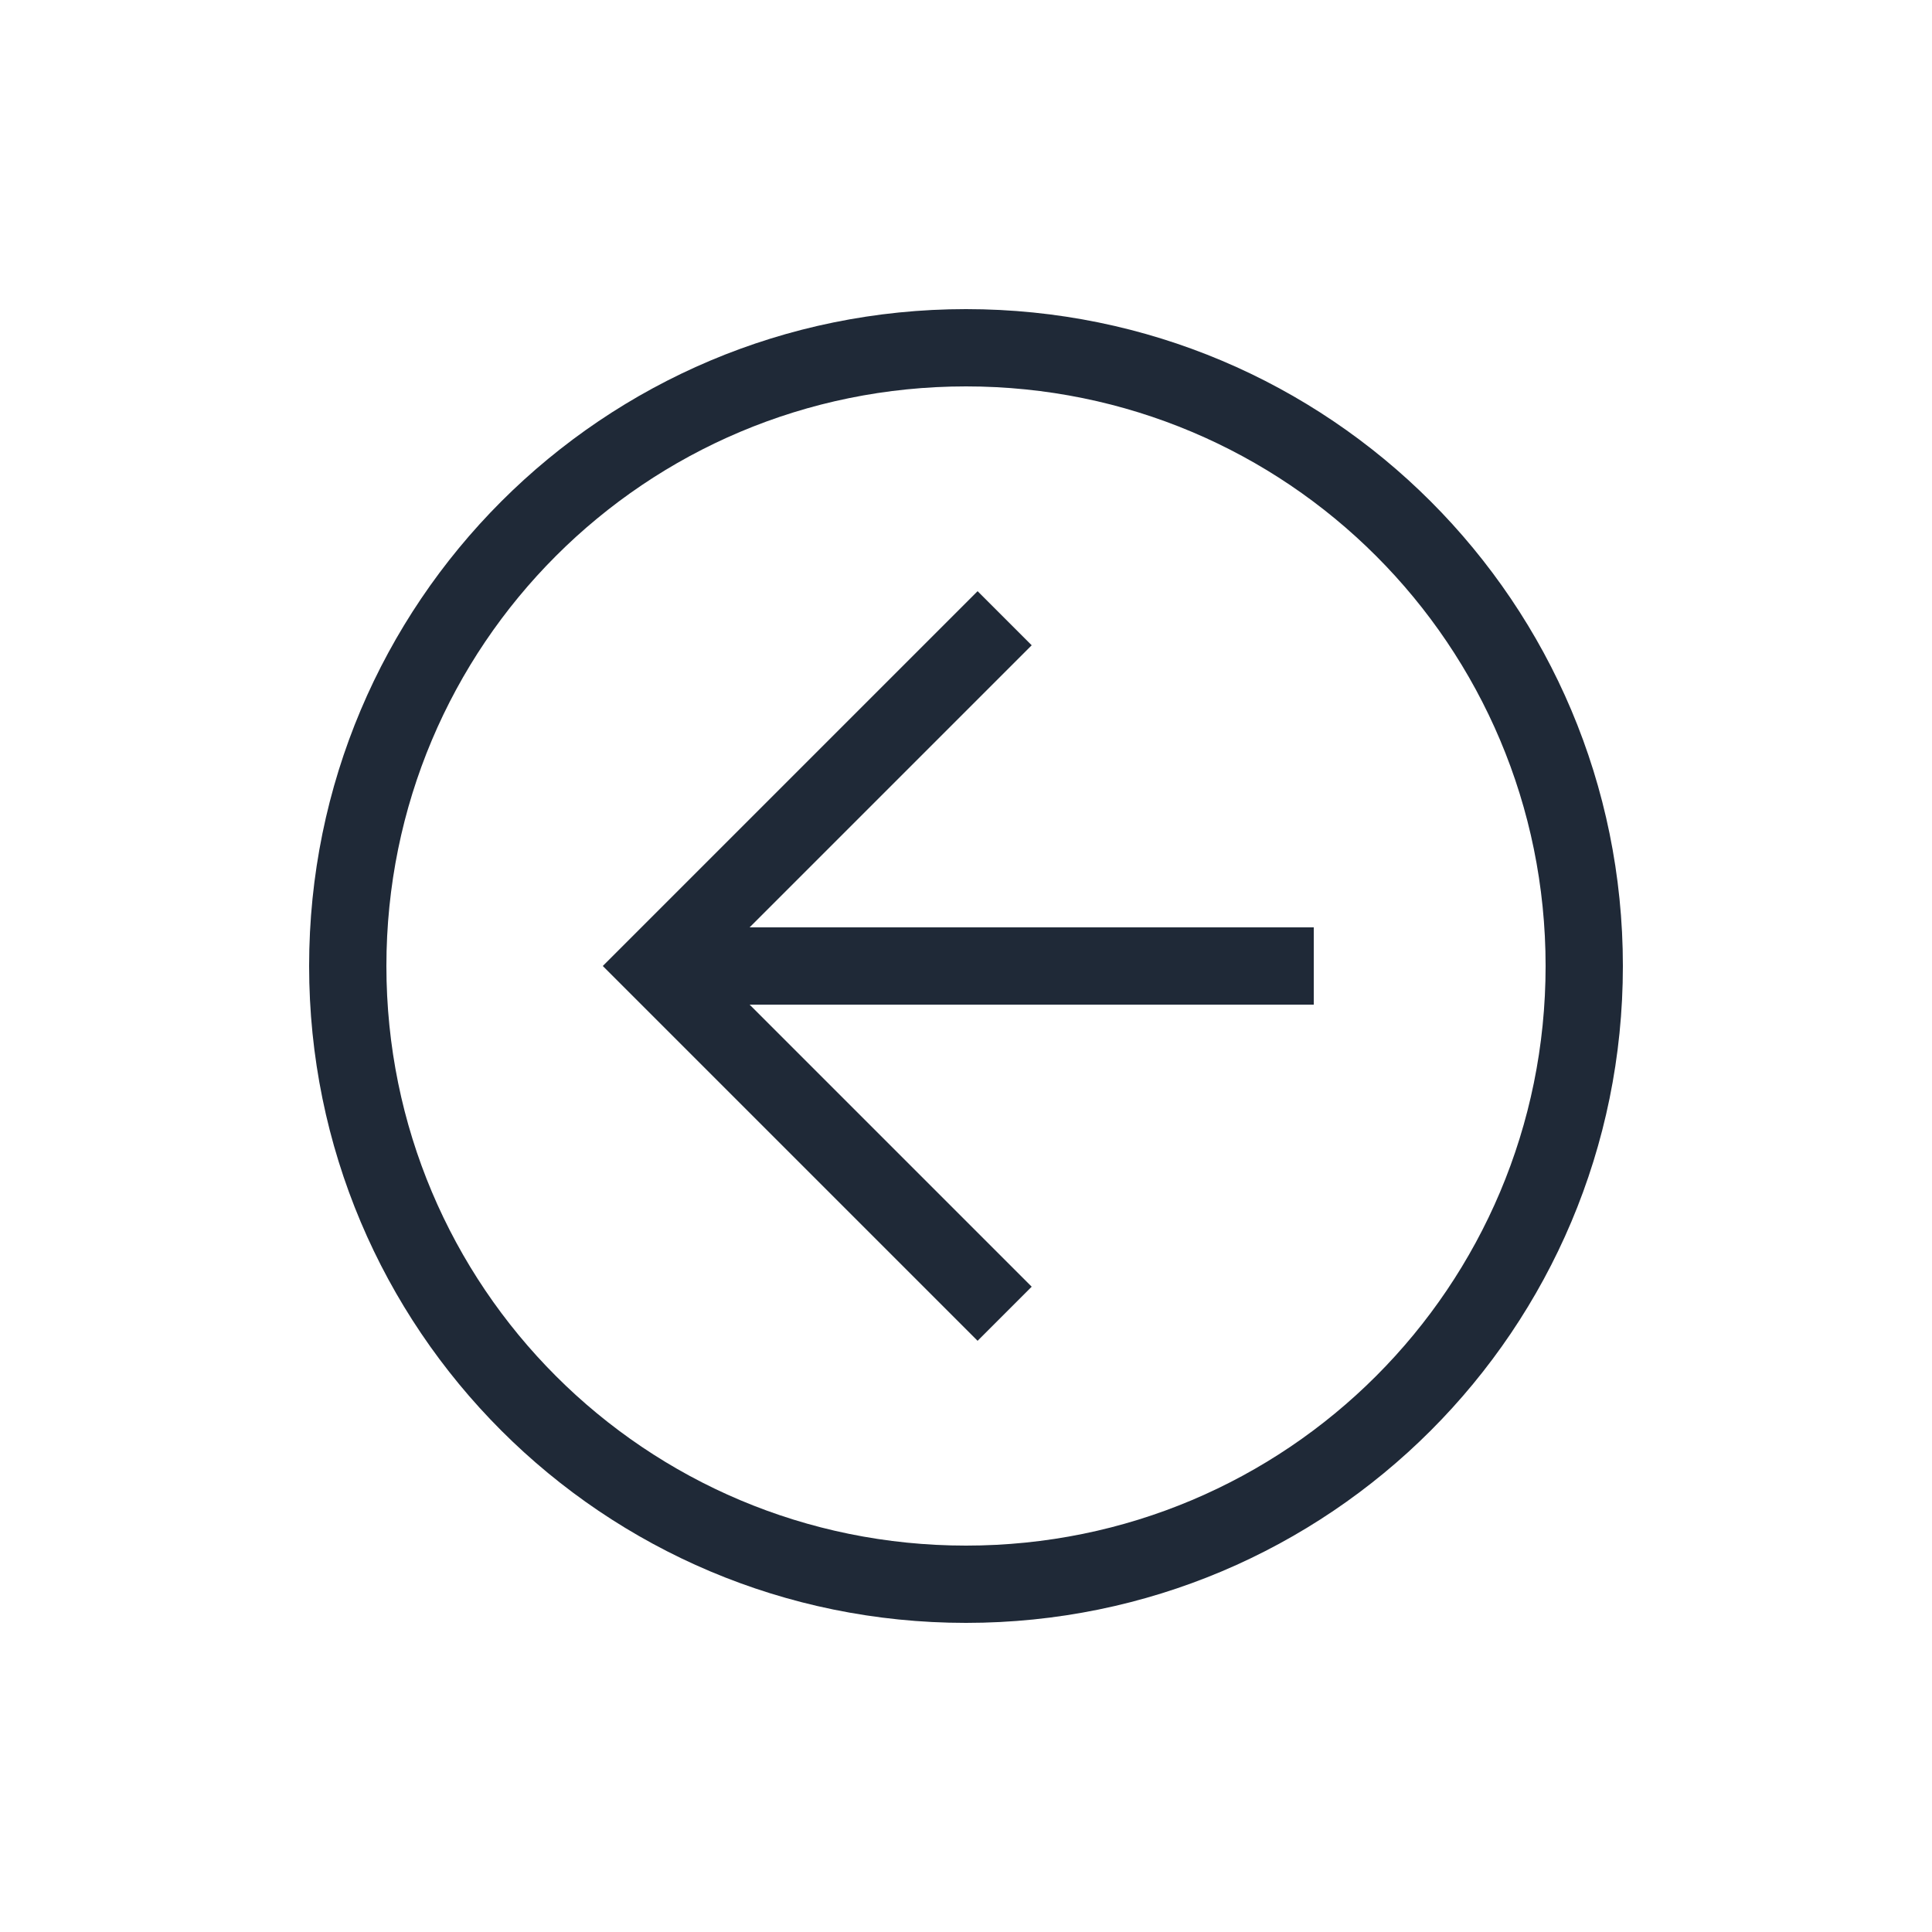
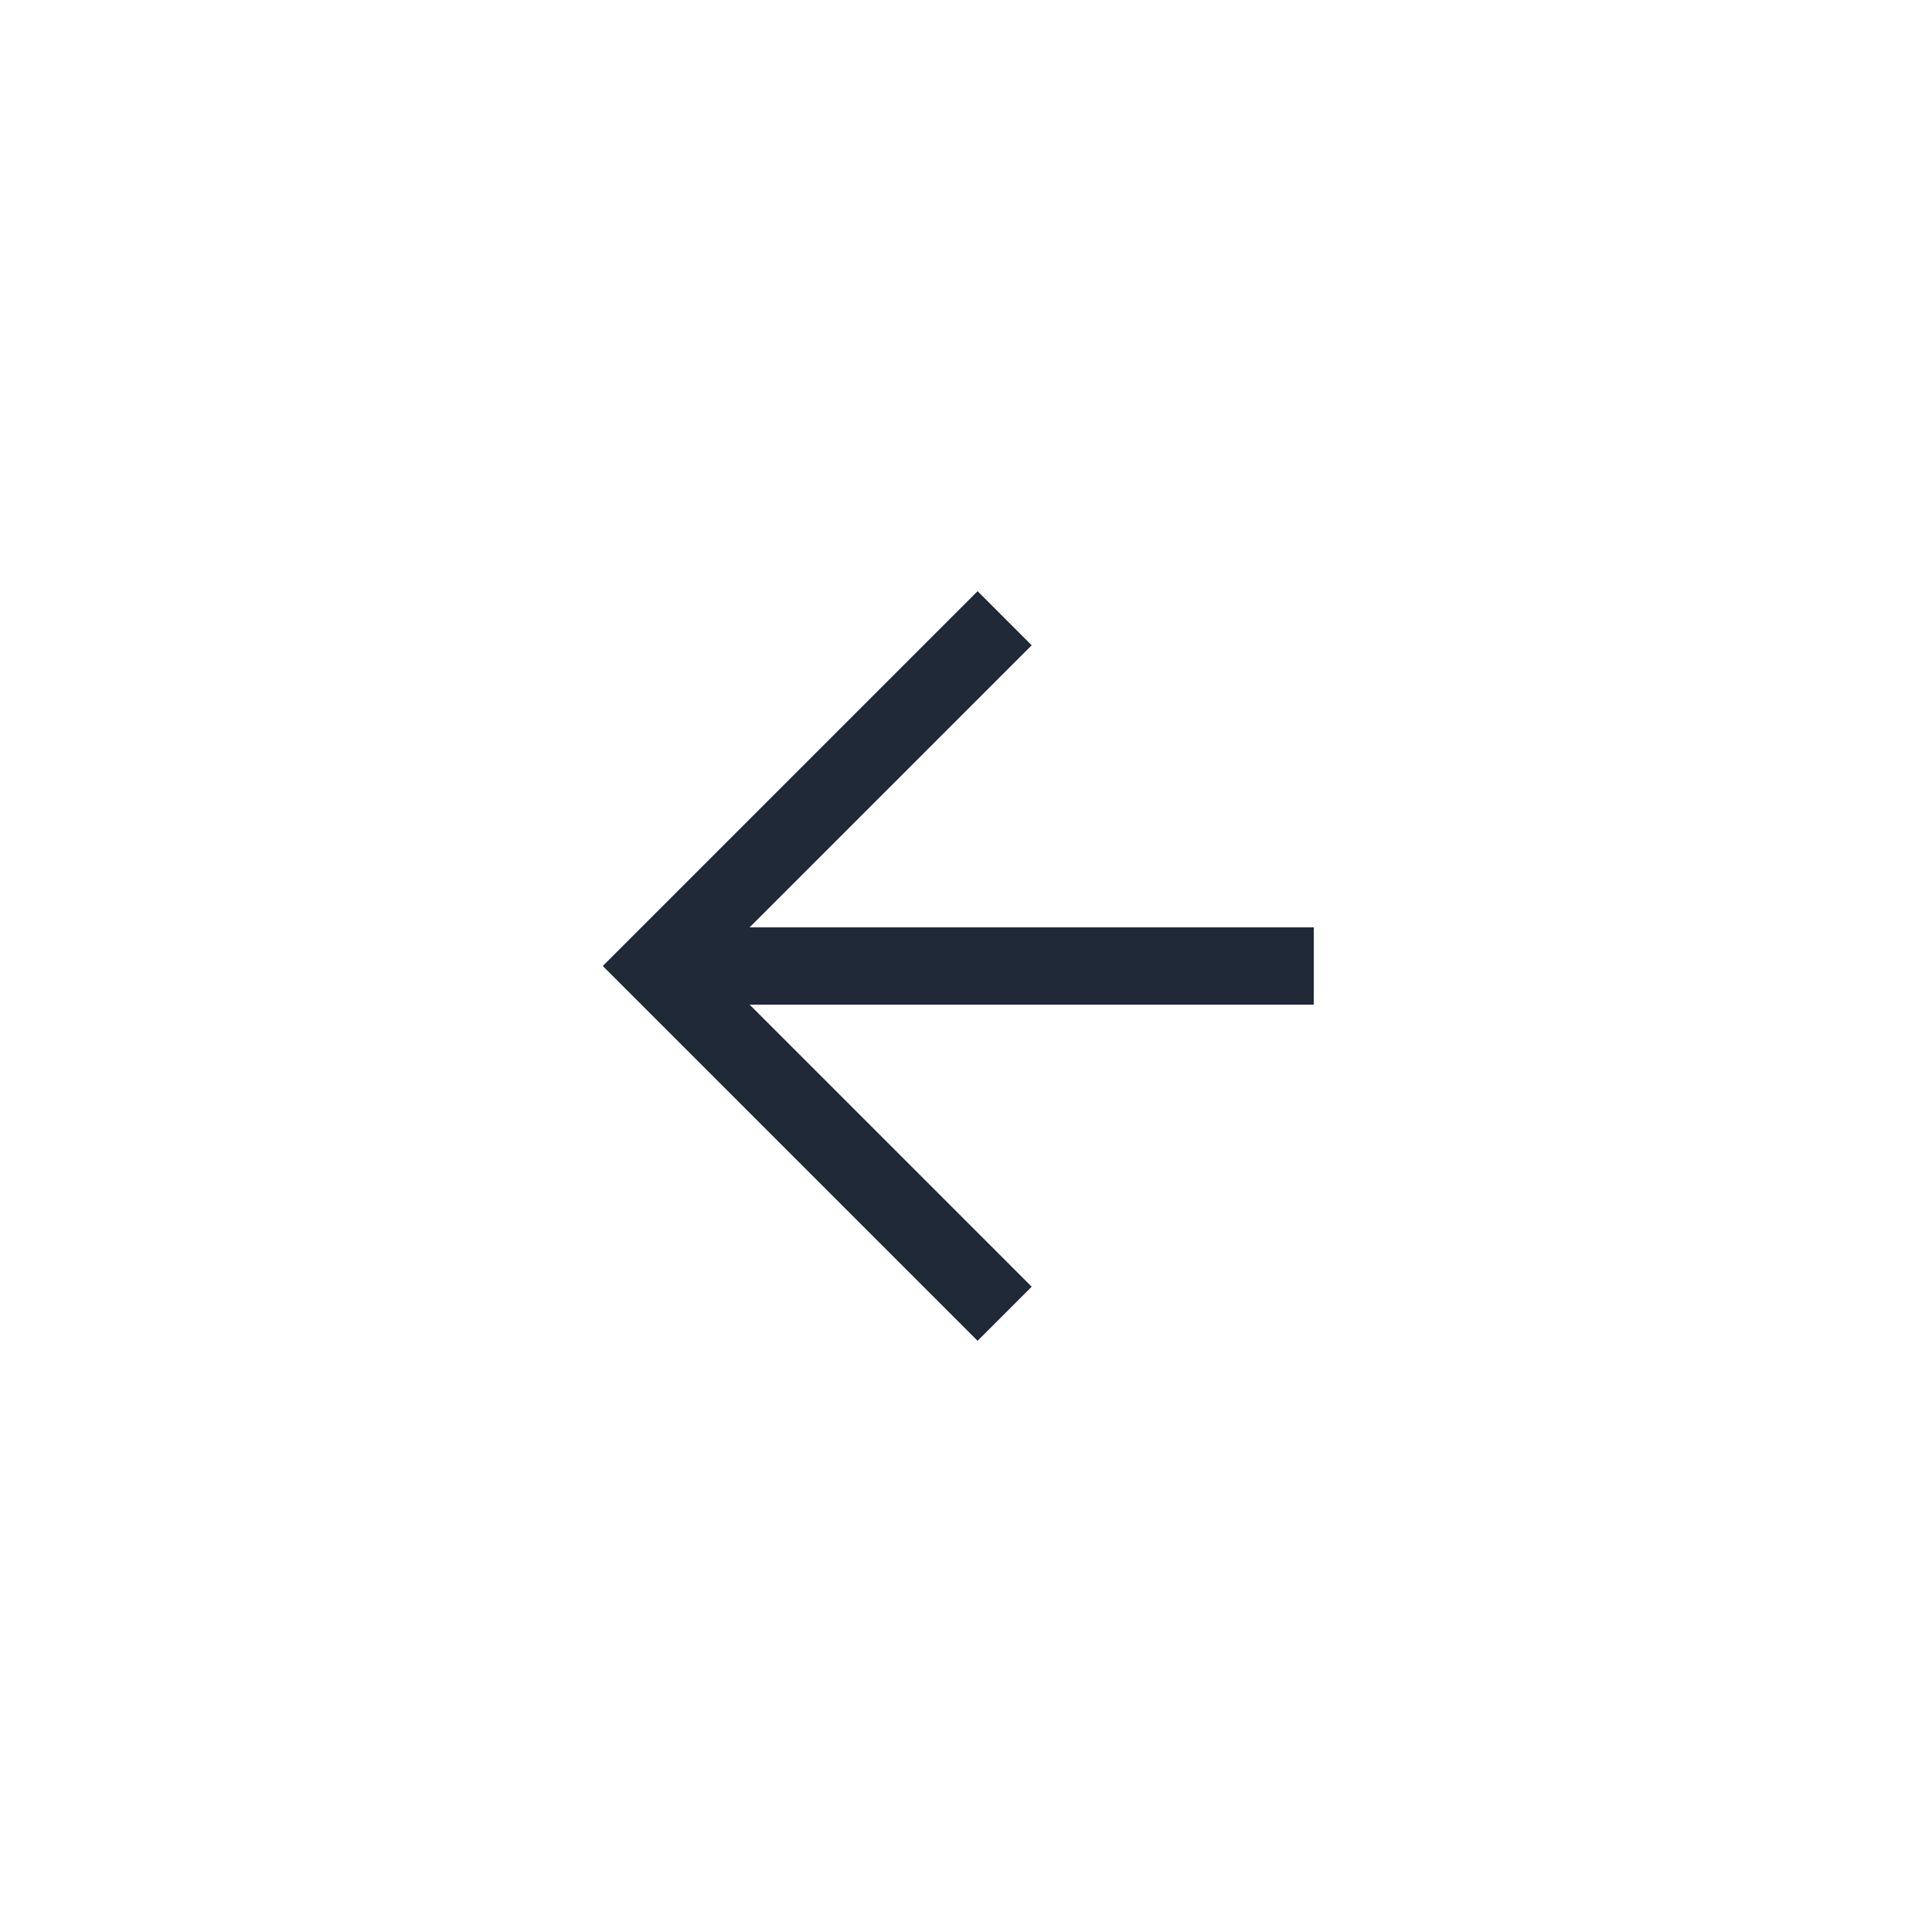
<svg xmlns="http://www.w3.org/2000/svg" width="50" height="50" viewBox="0 0 50 50" fill="none">
-   <path d="M25 42C15.6 42 8 34.4 8 25C8 15.6 15.6 8 25 8C34.4 8 42 15.6 42 25C42 34.4 34.4 42 25 42ZM25 10C16.7 10 10 16.7 10 25C10 33.3 16.7 40 25 40C33.3 40 40 33.3 40 25C40 16.7 33.3 10 25 10Z" fill="#1F2937" />
  <path d="M25.3 34.7L15.6 25L25.3 15.3L26.7 16.7L18.4 25L26.7 33.3L25.3 34.7Z" fill="#1F2937" />
  <path d="M17 24H34V26H17V24Z" fill="#1F2937" />
</svg>